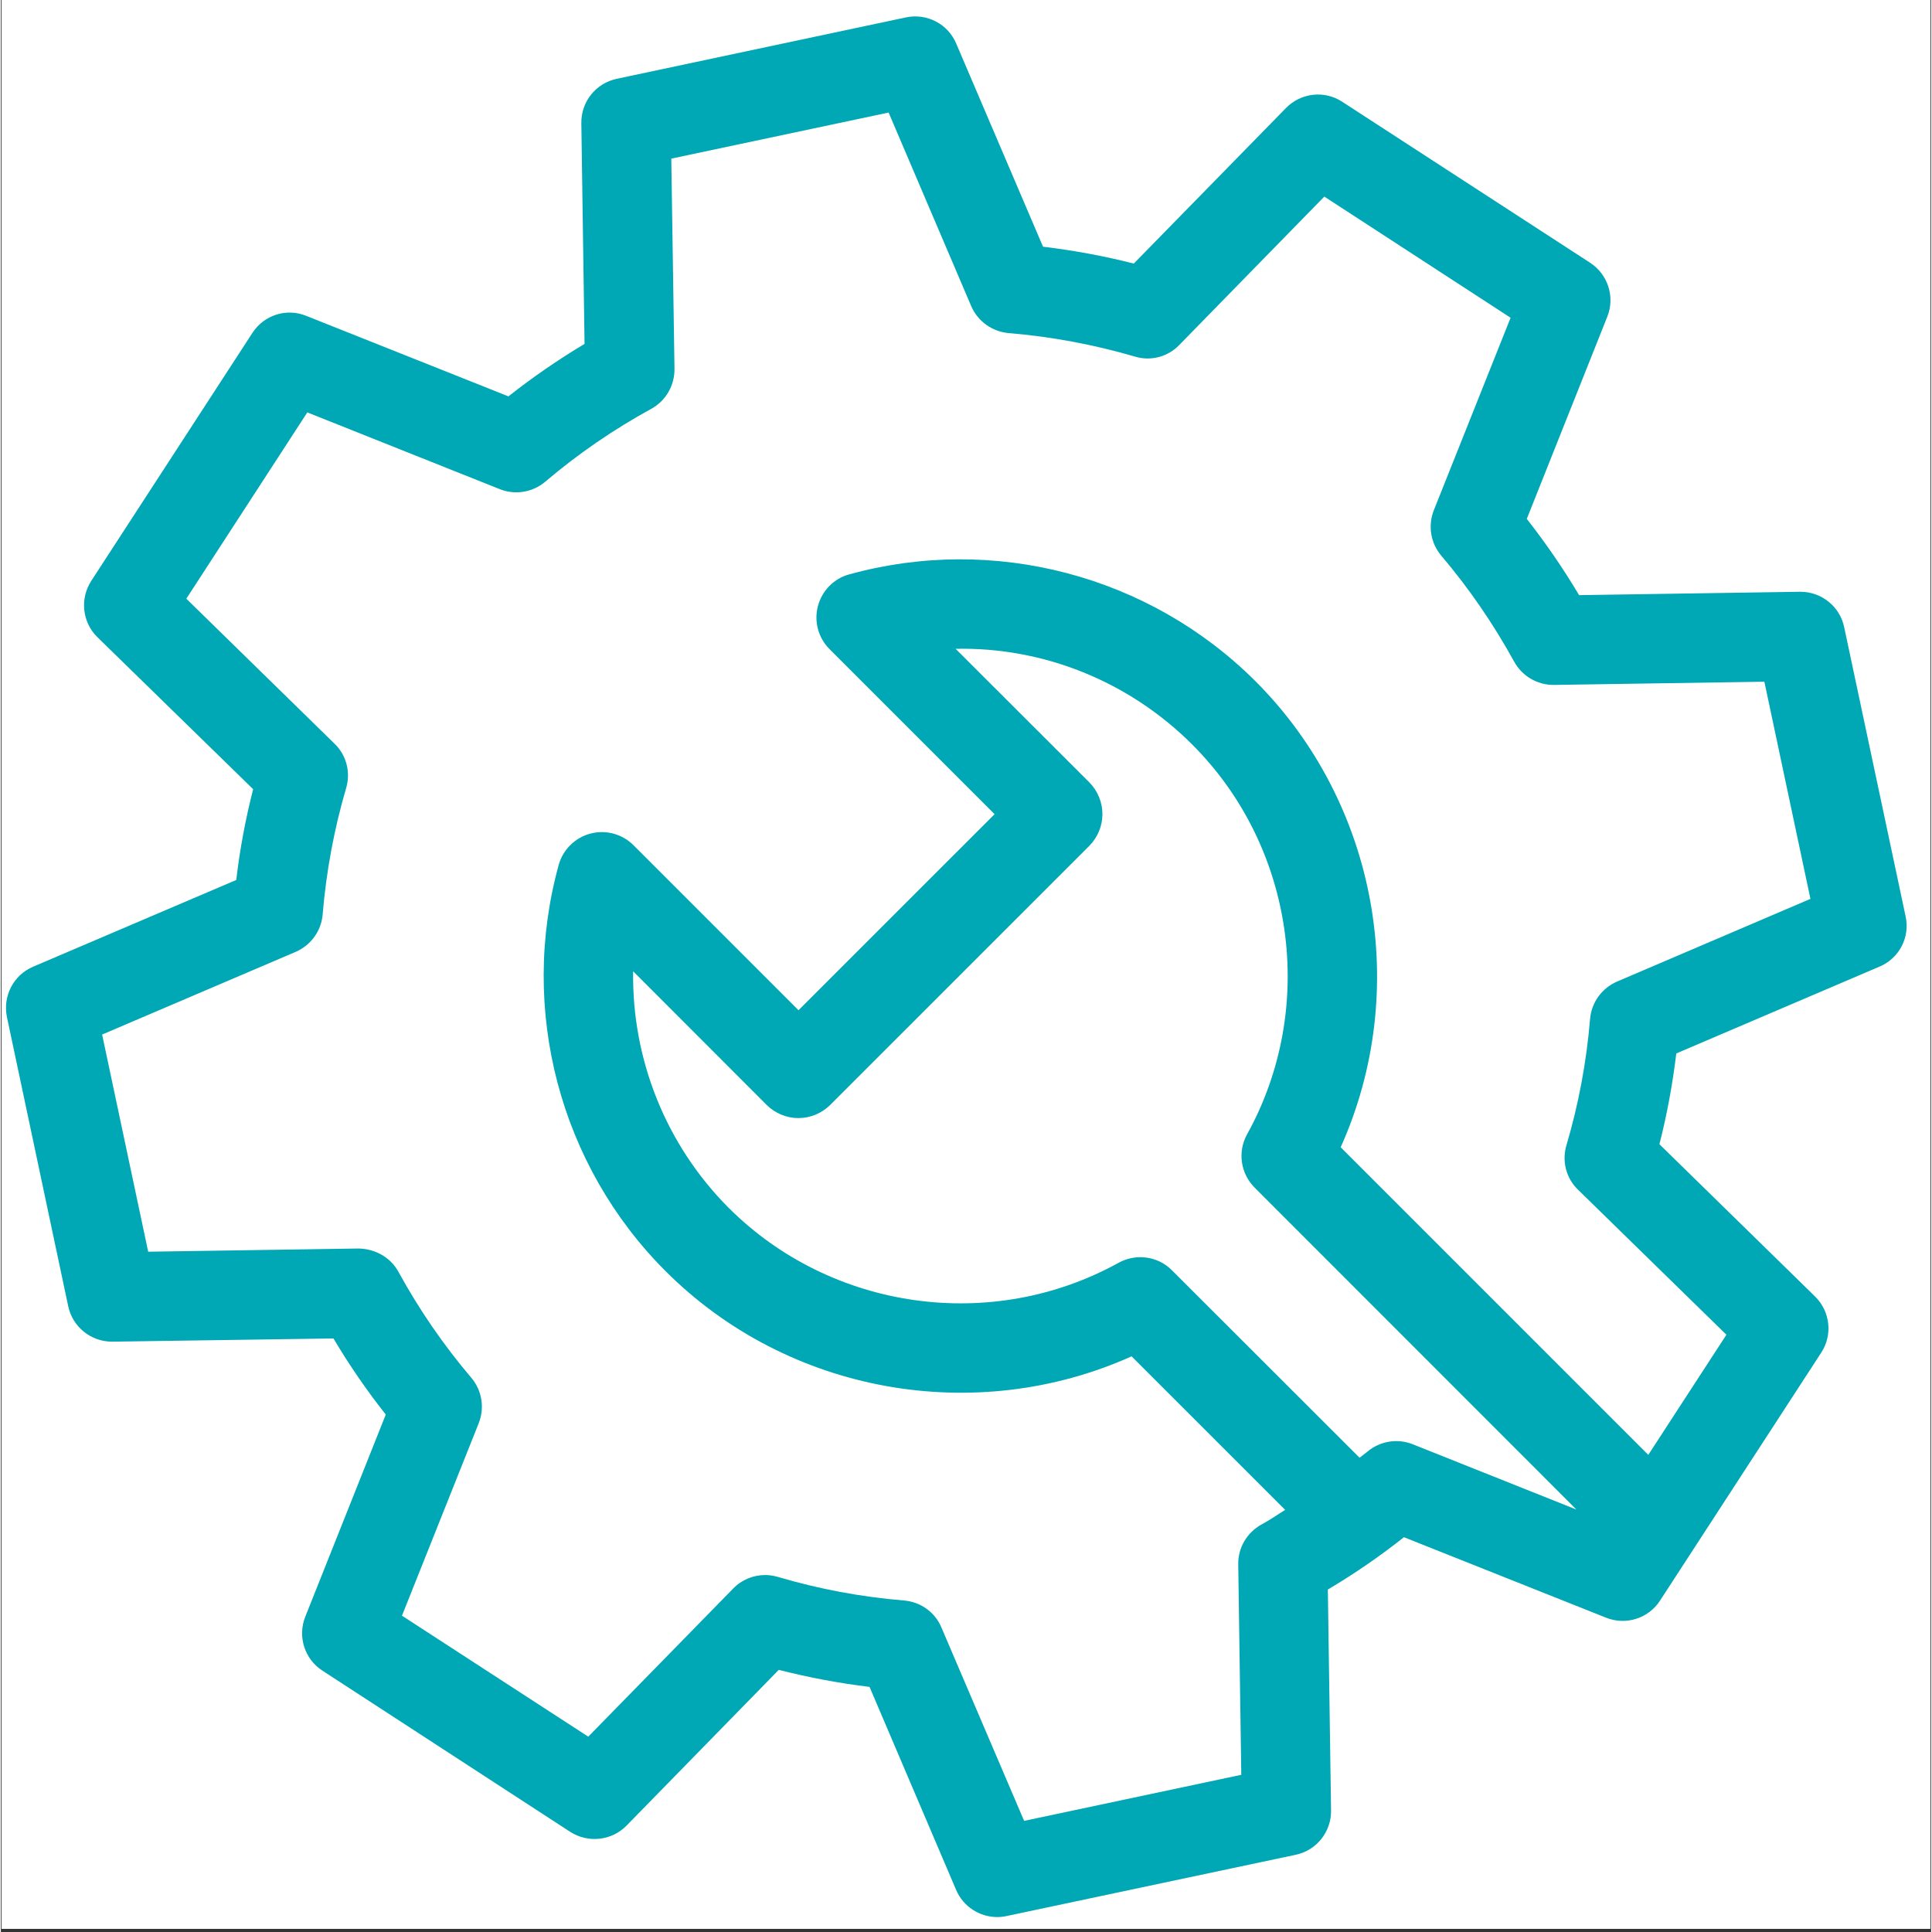
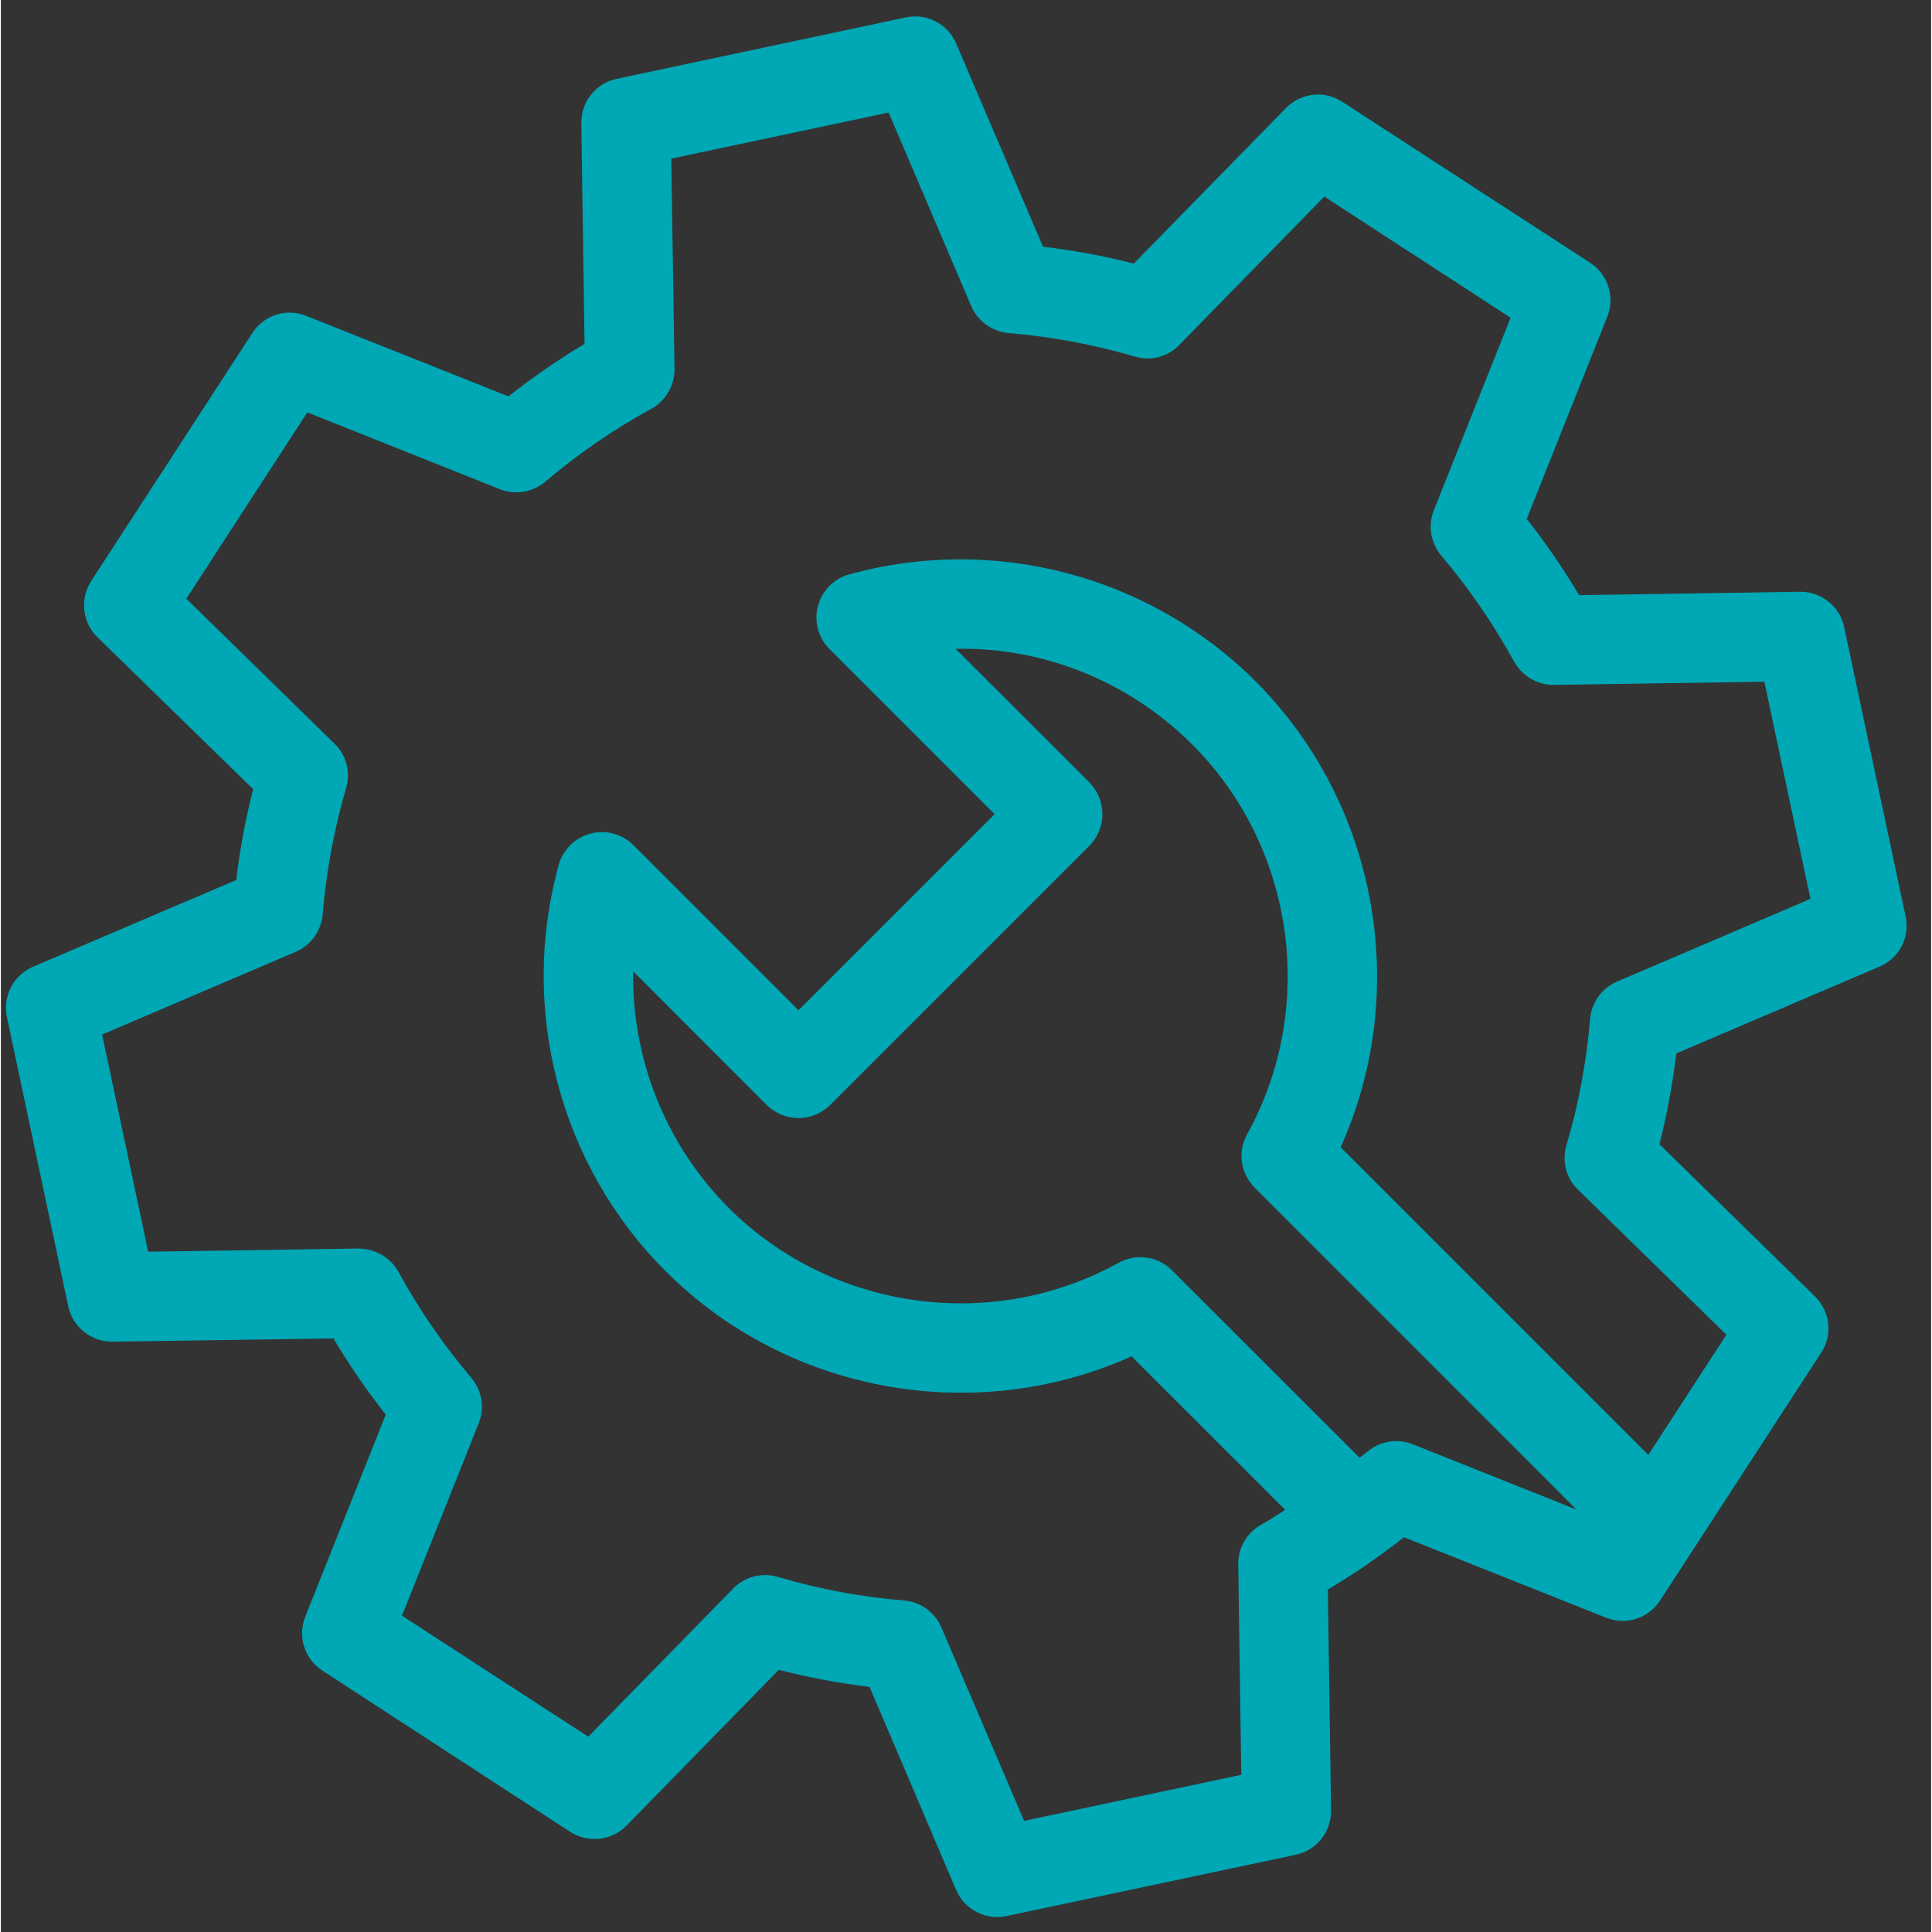
<svg xmlns="http://www.w3.org/2000/svg" width="793" viewBox="0 0 594.96 595.5" height="793" preserveAspectRatio="xMidYMid meet">
  <rect x="0" y="0" width="594.96" height="595.5" fill="#333333" stroke="none" />
  <defs>
    <clipPath id="8b5bafef82">
-       <path d="M 0.23 0 L 594.691 0 L 594.691 594.5 L 0.23 594.5 Z M 0.23 0 " clip-rule="nonzero" />
-     </clipPath>
+       </clipPath>
  </defs>
  <g clip-path="url(#8b5bafef82)">
-     <path fill="#ffffff" d="M 0.23 0 L 594.73 0 L 594.73 594.5 L 0.23 594.5 Z M 0.23 0 " fill-opacity="1" fill-rule="nonzero" />
-     <path fill="#ffffff" d="M 0.23 0 L 594.73 0 L 594.73 594.5 L 0.23 594.5 Z M 0.23 0 " fill-opacity="1" fill-rule="nonzero" />
-   </g>
+     </g>
  <path fill="#00a7b5" d="M 498.16 302.547 C 493.477 304.574 490.254 308.996 489.836 314.094 C 488.746 327.25 486.301 340.359 482.555 352.996 C 481.098 357.887 482.453 363.191 486.145 366.727 L 531.863 411.406 L 507.781 448.438 L 412.965 353.621 C 434.602 305.461 424.461 247.727 386.699 209.969 C 354.039 177.355 306.082 164.719 261.457 177.047 C 256.727 178.344 253.086 182.09 251.836 186.824 C 250.59 191.555 251.941 196.602 255.426 200.086 L 306.293 250.953 L 245.855 311.387 L 194.988 260.523 C 191.504 257.039 186.457 255.684 181.727 256.934 C 176.992 258.18 173.25 261.875 171.949 266.555 C 159.621 311.18 172.262 359.188 204.871 391.797 C 242.629 429.559 300.363 439.699 348.523 418.062 L 395.855 465.391 C 393.41 466.898 391.07 468.566 388.52 469.918 C 384.047 472.414 381.289 477.094 381.395 482.242 L 382.332 547.047 L 315.395 561.246 L 289.906 501.645 C 287.934 496.91 283.457 493.738 278.363 493.32 C 265.152 492.23 252.098 489.785 239.457 486.039 C 238.211 485.676 236.855 485.469 235.609 485.469 C 231.918 485.469 228.328 486.926 225.727 489.629 L 181.051 535.293 L 123.629 498.004 L 147.293 438.66 C 149.168 433.875 148.281 428.516 144.953 424.617 C 136.426 414.578 128.883 403.602 122.539 392.004 C 120.094 387.531 115.359 384.93 110.262 384.828 L 45.406 385.816 L 31.207 318.879 L 90.863 293.395 C 95.543 291.363 98.77 286.945 99.184 281.848 C 100.277 268.637 102.723 255.527 106.414 242.941 C 107.871 238.055 106.52 232.75 102.824 229.211 L 57.16 184.535 L 94.453 127.113 L 153.797 150.781 C 158.527 152.652 163.938 151.77 167.84 148.438 C 177.879 139.91 188.852 132.367 200.449 126.023 C 204.922 123.578 207.68 118.844 207.629 113.695 L 206.641 48.891 L 273.629 34.691 L 299.062 94.297 C 301.09 99.027 305.512 102.203 310.609 102.668 C 323.82 103.762 336.875 106.207 349.512 109.898 C 354.402 111.406 359.707 110.004 363.242 106.309 L 407.922 60.594 L 465.34 97.938 L 441.676 157.281 C 439.805 162.066 440.688 167.422 444.016 171.324 C 452.492 181.309 460.035 192.285 466.434 203.934 C 468.875 208.355 473.504 211.113 478.551 211.113 C 478.602 211.113 478.656 211.113 478.758 211.113 L 543.562 210.125 L 557.762 277.062 Z M 421.133 447.5 C 420.402 448.125 419.52 448.695 418.789 449.32 L 360.953 391.535 C 356.637 387.168 349.93 386.285 344.57 389.195 C 305.406 410.887 255.996 403.914 224.324 372.293 C 204.871 352.789 194.469 326.367 194.883 299.375 L 236.078 340.617 C 238.676 343.168 242.164 344.625 245.805 344.625 C 249.496 344.625 252.98 343.168 255.582 340.617 L 335.52 260.68 C 338.07 258.078 339.527 254.594 339.527 250.953 C 339.527 247.258 338.07 243.773 335.52 241.176 L 294.277 199.98 C 321.27 199.41 347.691 209.969 367.195 229.473 C 398.82 261.043 405.789 310.504 384.098 349.668 C 381.133 355.027 382.121 361.734 386.441 366.051 L 485.625 465.289 L 435.172 445.16 C 430.441 443.289 425.031 444.172 421.133 447.5 Z M 587.098 282.469 L 568.164 193.324 C 566.863 186.98 561.195 182.402 554.695 182.402 C 554.641 182.402 554.539 182.402 554.539 182.402 L 486.457 183.441 C 481.566 175.223 476.156 167.371 470.332 159.934 L 495.141 97.625 C 497.586 91.539 495.352 84.57 489.836 80.98 L 413.434 31.363 C 407.973 27.773 400.691 28.605 396.113 33.289 L 349.199 81.242 C 340.047 78.902 330.684 77.184 321.219 76.039 L 294.484 13.473 C 291.938 7.387 285.434 4.004 278.984 5.359 L 189.84 24.289 C 183.391 25.641 178.812 31.363 178.918 37.969 L 179.906 106 C 171.738 110.887 163.887 116.297 156.449 122.172 L 94.141 97.363 C 88.004 94.867 81.086 97.105 77.496 102.668 L 27.879 179.02 C 24.289 184.535 25.07 191.816 29.75 196.395 L 77.758 243.254 C 75.418 252.41 73.648 261.77 72.555 271.234 L 9.934 297.969 C 3.848 300.57 0.52 307.07 1.875 313.52 L 20.754 402.613 C 22.105 409.012 27.773 413.539 34.277 413.539 C 34.328 413.539 34.379 413.539 34.434 413.539 L 102.516 412.551 C 107.352 420.715 112.762 428.57 118.637 436.008 L 93.828 498.316 C 91.383 504.398 93.621 511.422 99.133 514.957 L 175.484 564.629 C 180.996 568.164 188.277 567.387 192.855 562.703 L 239.77 514.699 C 248.922 517.039 258.285 518.809 267.75 519.953 L 294.434 582.52 C 296.617 587.668 301.664 590.895 307.125 590.895 C 308.059 590.895 309.047 590.789 309.984 590.582 L 399.078 571.703 C 405.578 570.348 410.105 564.578 410 558.023 L 409.012 489.941 C 417.18 485.105 425.031 479.695 432.469 473.816 L 494.777 498.625 C 500.914 501.07 507.883 498.836 511.422 493.32 L 561.09 416.918 C 564.68 411.457 563.848 404.176 559.168 399.598 L 511.215 352.684 C 513.555 343.531 515.27 334.168 516.414 324.703 L 578.984 297.969 C 585.121 295.422 588.5 288.918 587.098 282.469 " fill-opacity="1" fill-rule="nonzero" />
</svg>